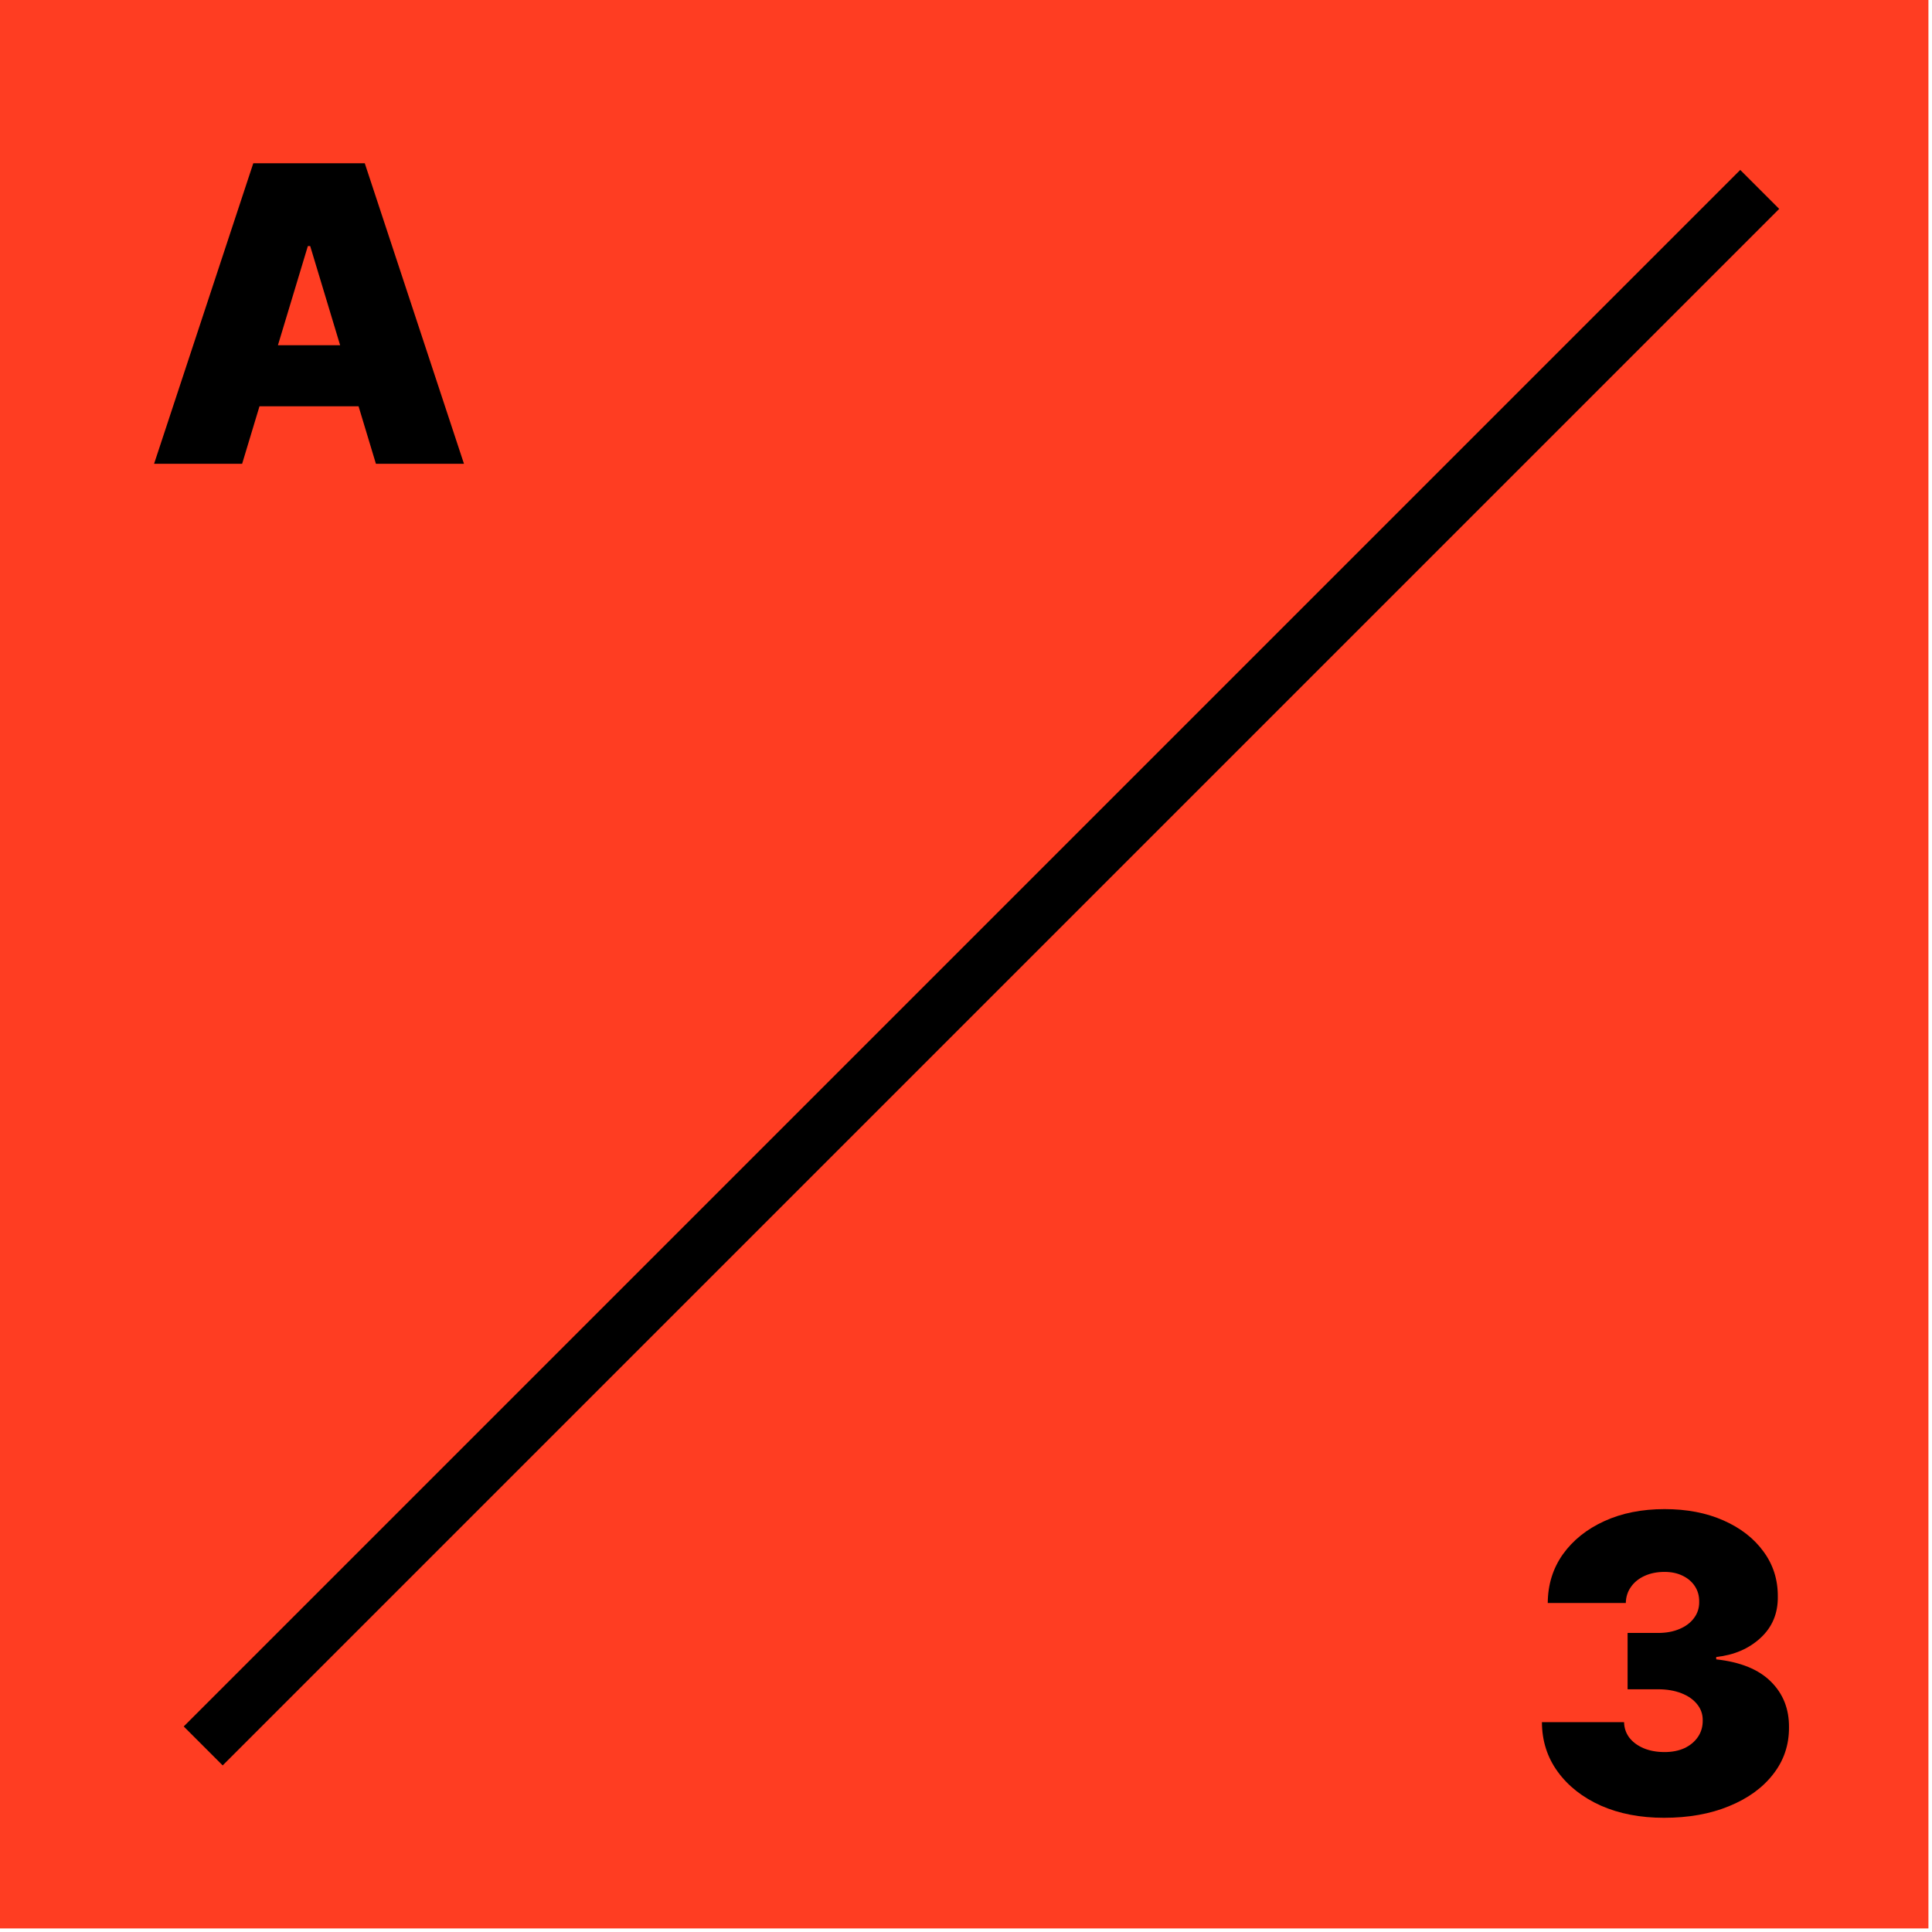
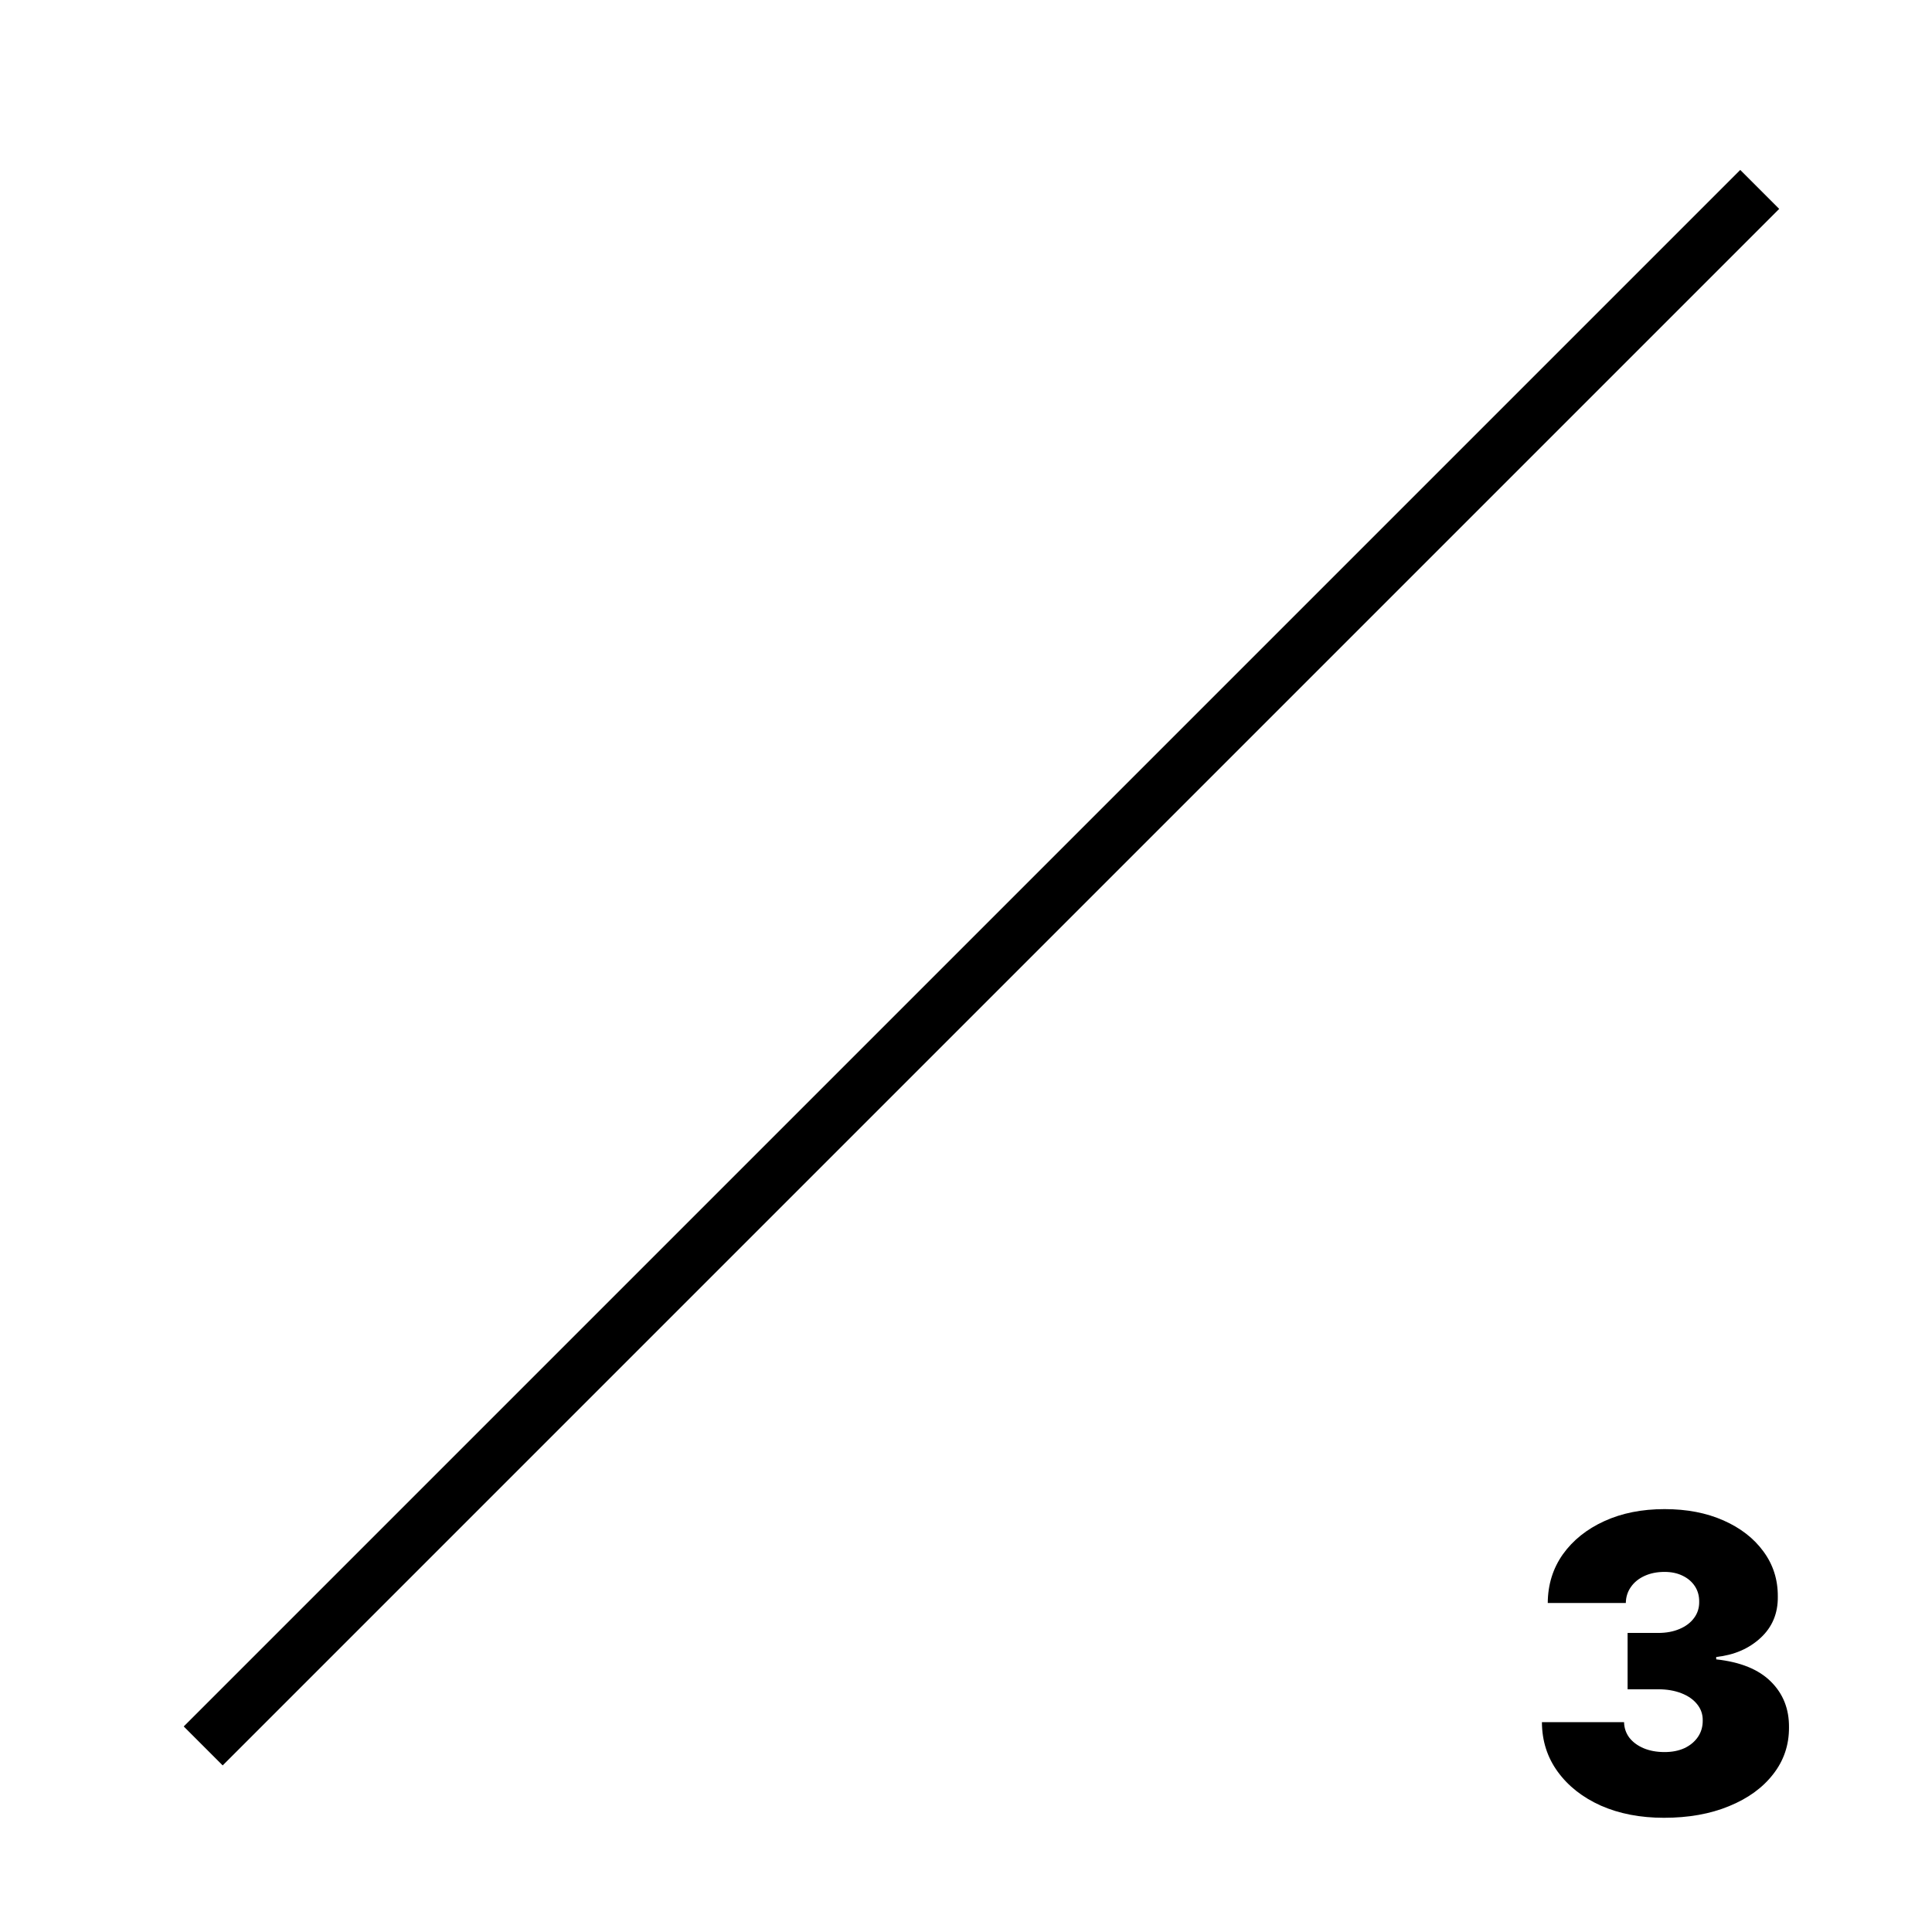
<svg xmlns="http://www.w3.org/2000/svg" width="52" height="52" viewBox="0 0 52 52" fill="none">
-   <rect width="51.904" height="51.904" fill="#FF3D22" />
-   <path d="M6.517 12.483H4.147L6.817 4.395H9.818L12.488 12.483H10.118L8.349 6.623H8.286L6.517 12.483ZM6.074 9.292H10.529V10.935H6.074V9.292Z" fill="black" />
  <path d="M44.786 48.926C44.149 48.926 43.583 48.817 43.088 48.599C42.596 48.378 42.209 48.074 41.927 47.687C41.645 47.3 41.503 46.855 41.501 46.352H43.712C43.715 46.507 43.762 46.647 43.854 46.77C43.949 46.891 44.078 46.986 44.241 47.055C44.404 47.123 44.591 47.157 44.802 47.157C45.005 47.157 45.184 47.122 45.339 47.051C45.494 46.977 45.615 46.876 45.702 46.747C45.789 46.618 45.831 46.47 45.829 46.304C45.831 46.141 45.781 45.996 45.679 45.87C45.578 45.744 45.438 45.645 45.256 45.574C45.074 45.503 44.865 45.467 44.628 45.467H43.807V43.951H44.628C44.847 43.951 45.039 43.915 45.205 43.844C45.373 43.773 45.504 43.674 45.596 43.548C45.69 43.422 45.736 43.277 45.734 43.114C45.736 42.956 45.698 42.816 45.619 42.695C45.54 42.574 45.43 42.479 45.288 42.411C45.148 42.342 44.986 42.308 44.802 42.308C44.602 42.308 44.423 42.343 44.265 42.415C44.109 42.486 43.987 42.584 43.898 42.711C43.808 42.837 43.762 42.982 43.759 43.145H41.658C41.661 42.65 41.797 42.213 42.065 41.834C42.336 41.455 42.708 41.157 43.179 40.942C43.65 40.726 44.191 40.618 44.802 40.618C45.4 40.618 45.927 40.719 46.386 40.922C46.846 41.125 47.206 41.404 47.464 41.759C47.724 42.112 47.853 42.516 47.85 42.971C47.856 43.424 47.7 43.795 47.385 44.085C47.071 44.375 46.674 44.546 46.192 44.598V44.662C46.845 44.733 47.336 44.933 47.665 45.262C47.994 45.588 48.156 45.999 48.151 46.494C48.153 46.968 48.011 47.388 47.724 47.754C47.44 48.12 47.044 48.407 46.535 48.614C46.03 48.822 45.447 48.926 44.786 48.926Z" fill="black" />
  <path d="M47.363 5.098L5.469 46.992" stroke="black" stroke-width="1.483" />
</svg>